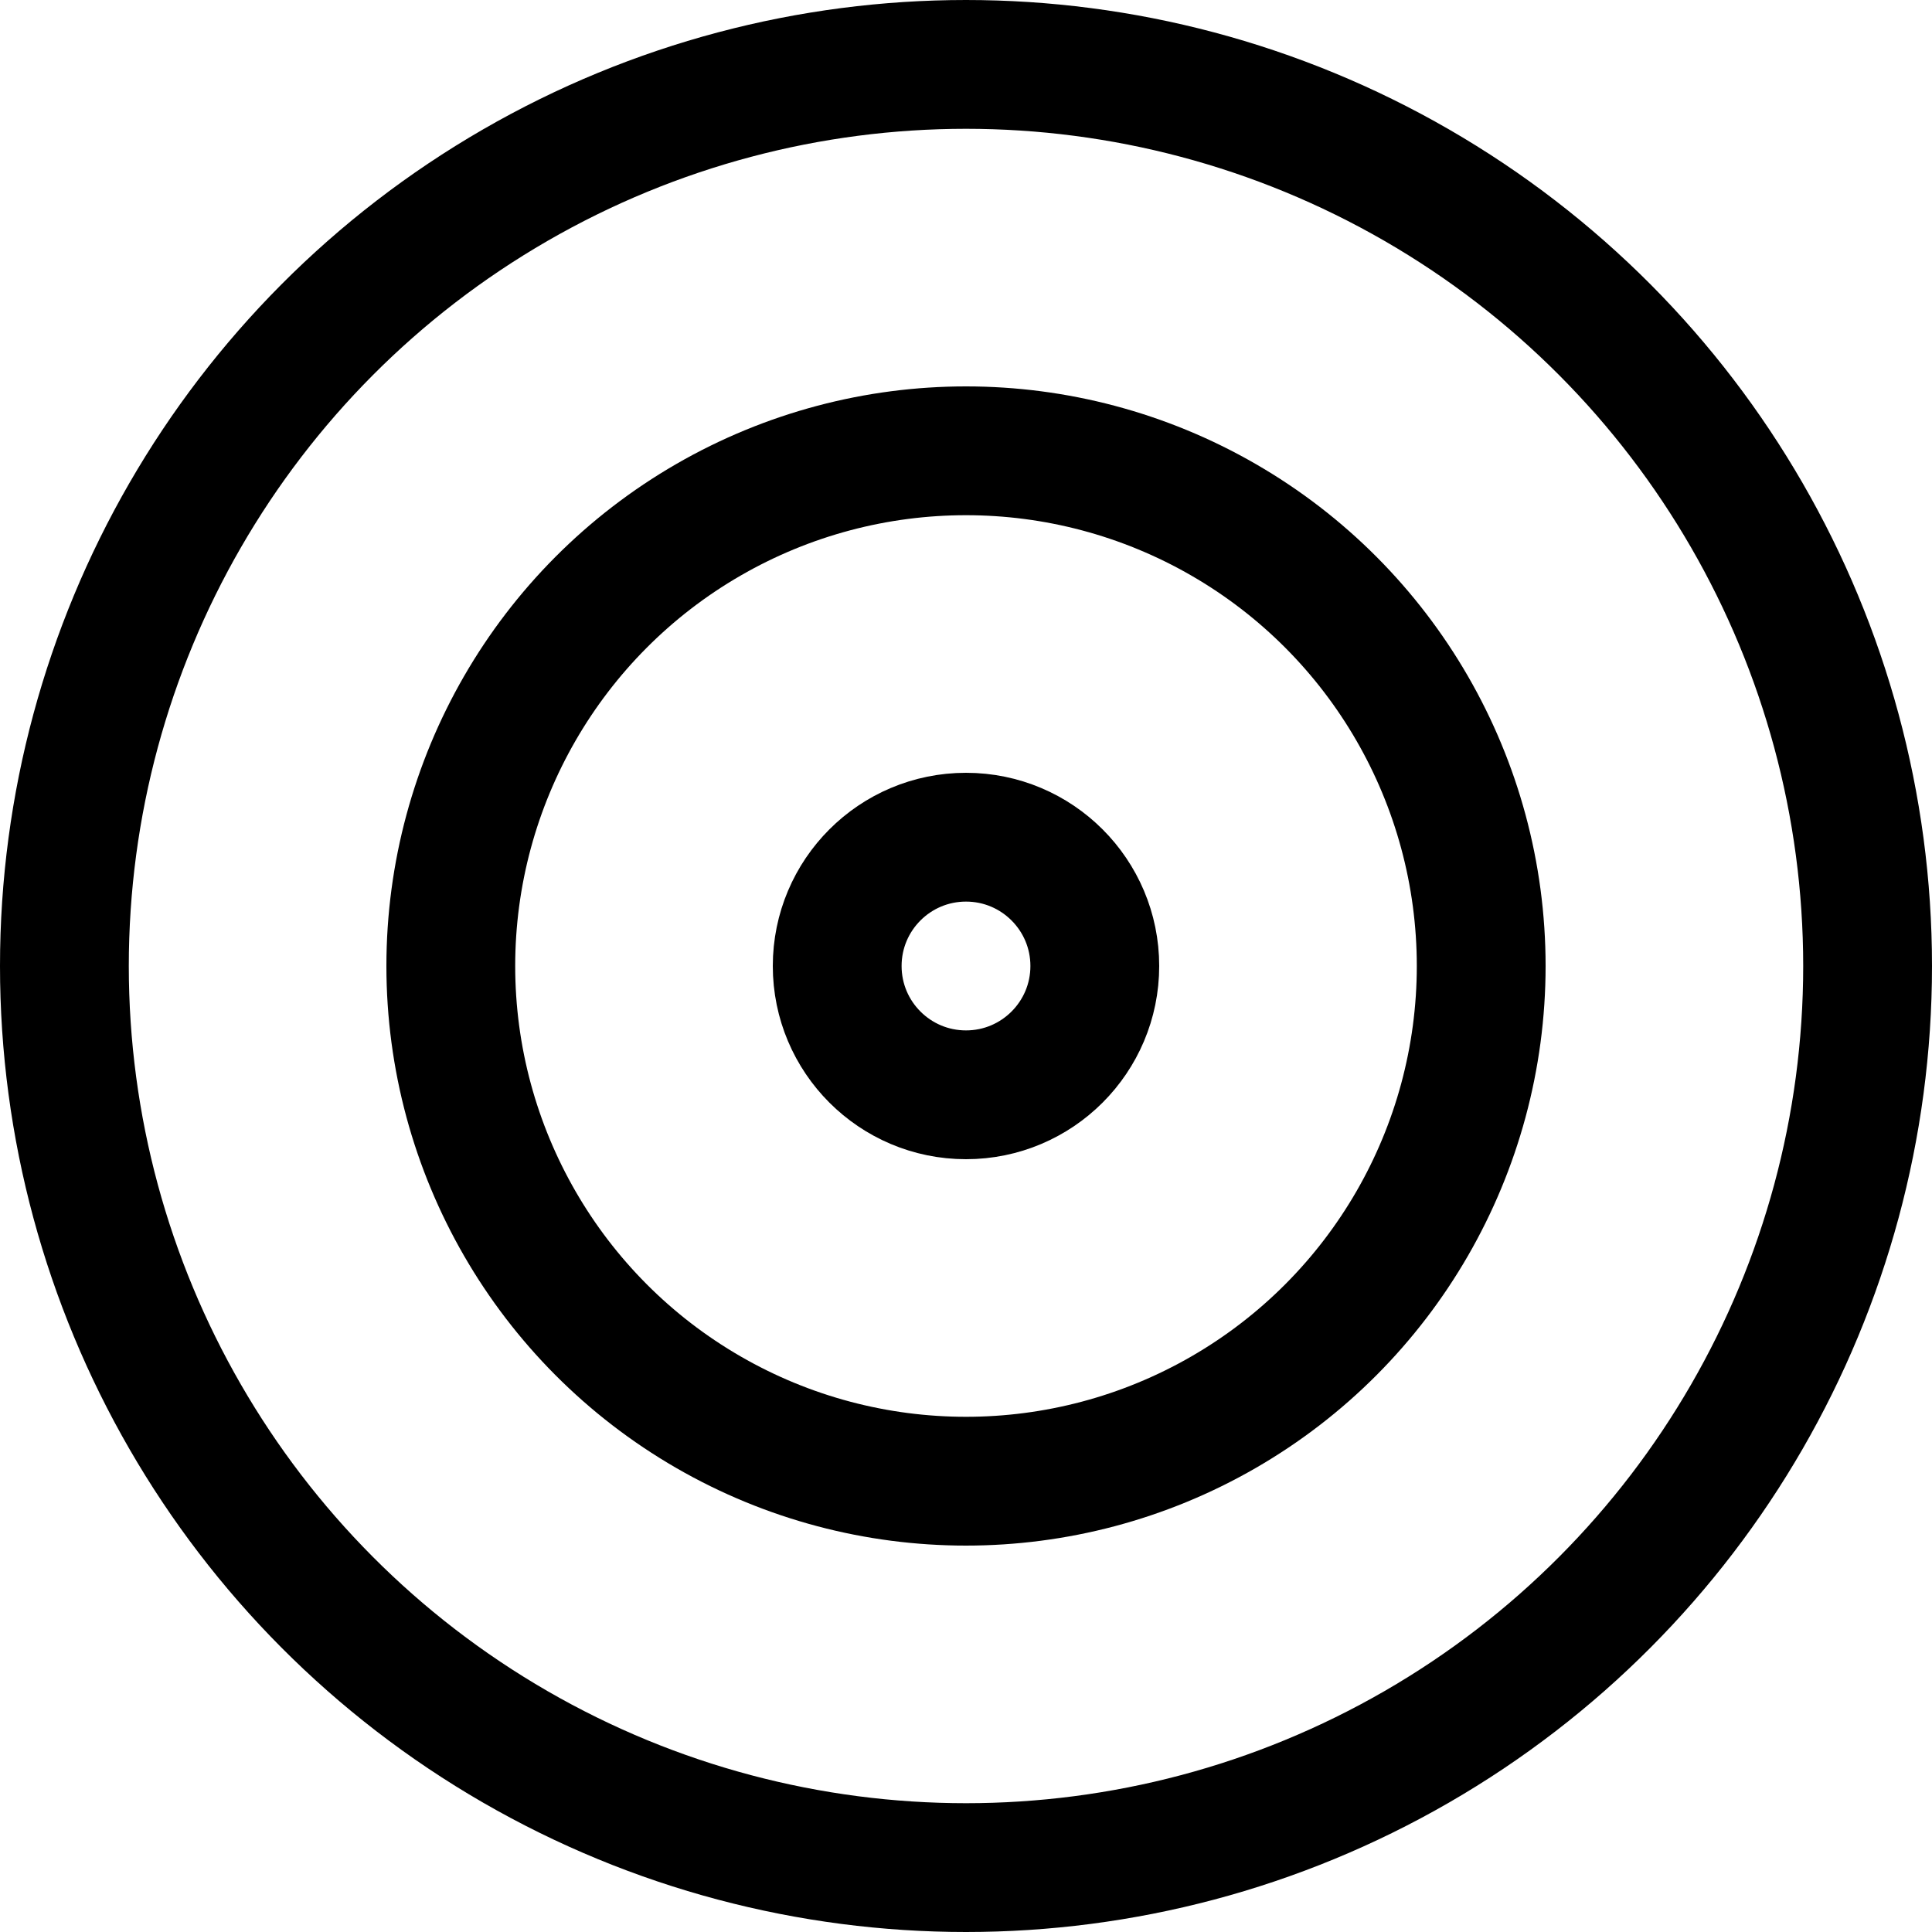
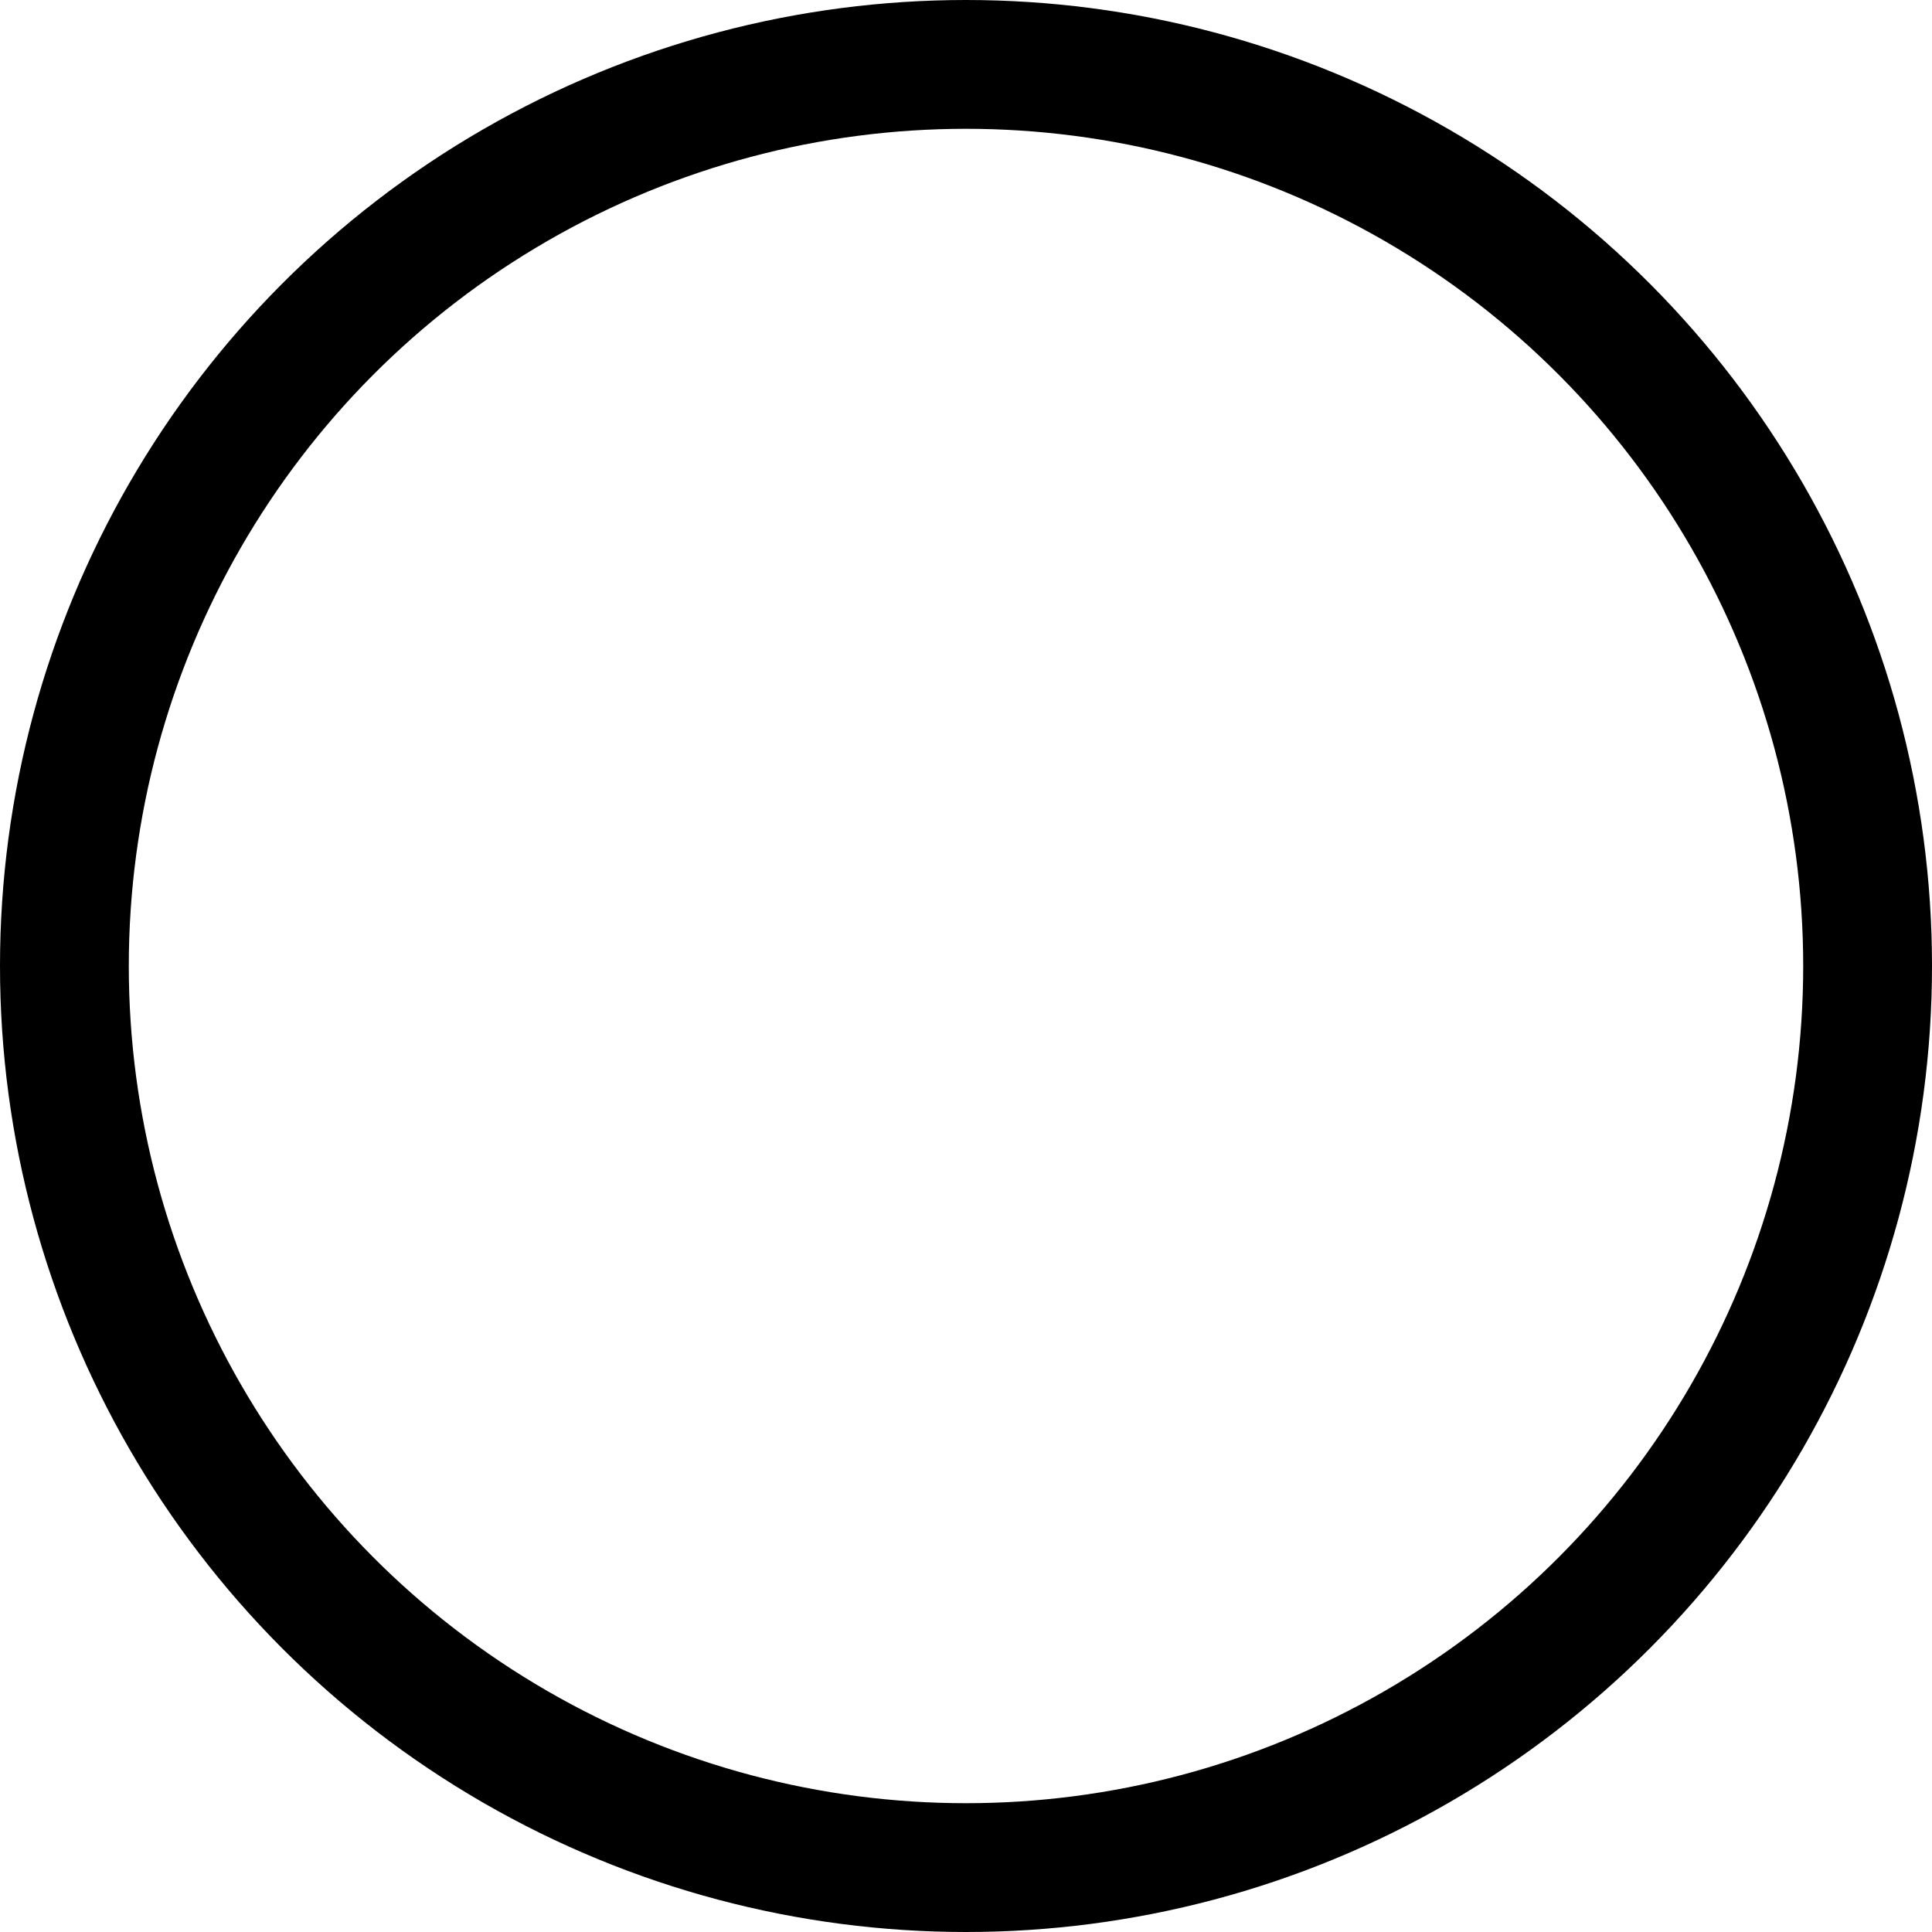
<svg xmlns="http://www.w3.org/2000/svg" width="15" height="15" viewBox="0 0 15 15" fill="none">
  <circle cx="7.5" cy="7.5" r="7" stroke="black" />
-   <circle cx="7.5" cy="7.5" r="4" stroke="black" />
-   <circle cx="7.5" cy="7.5" r="1" stroke="black" />
</svg>